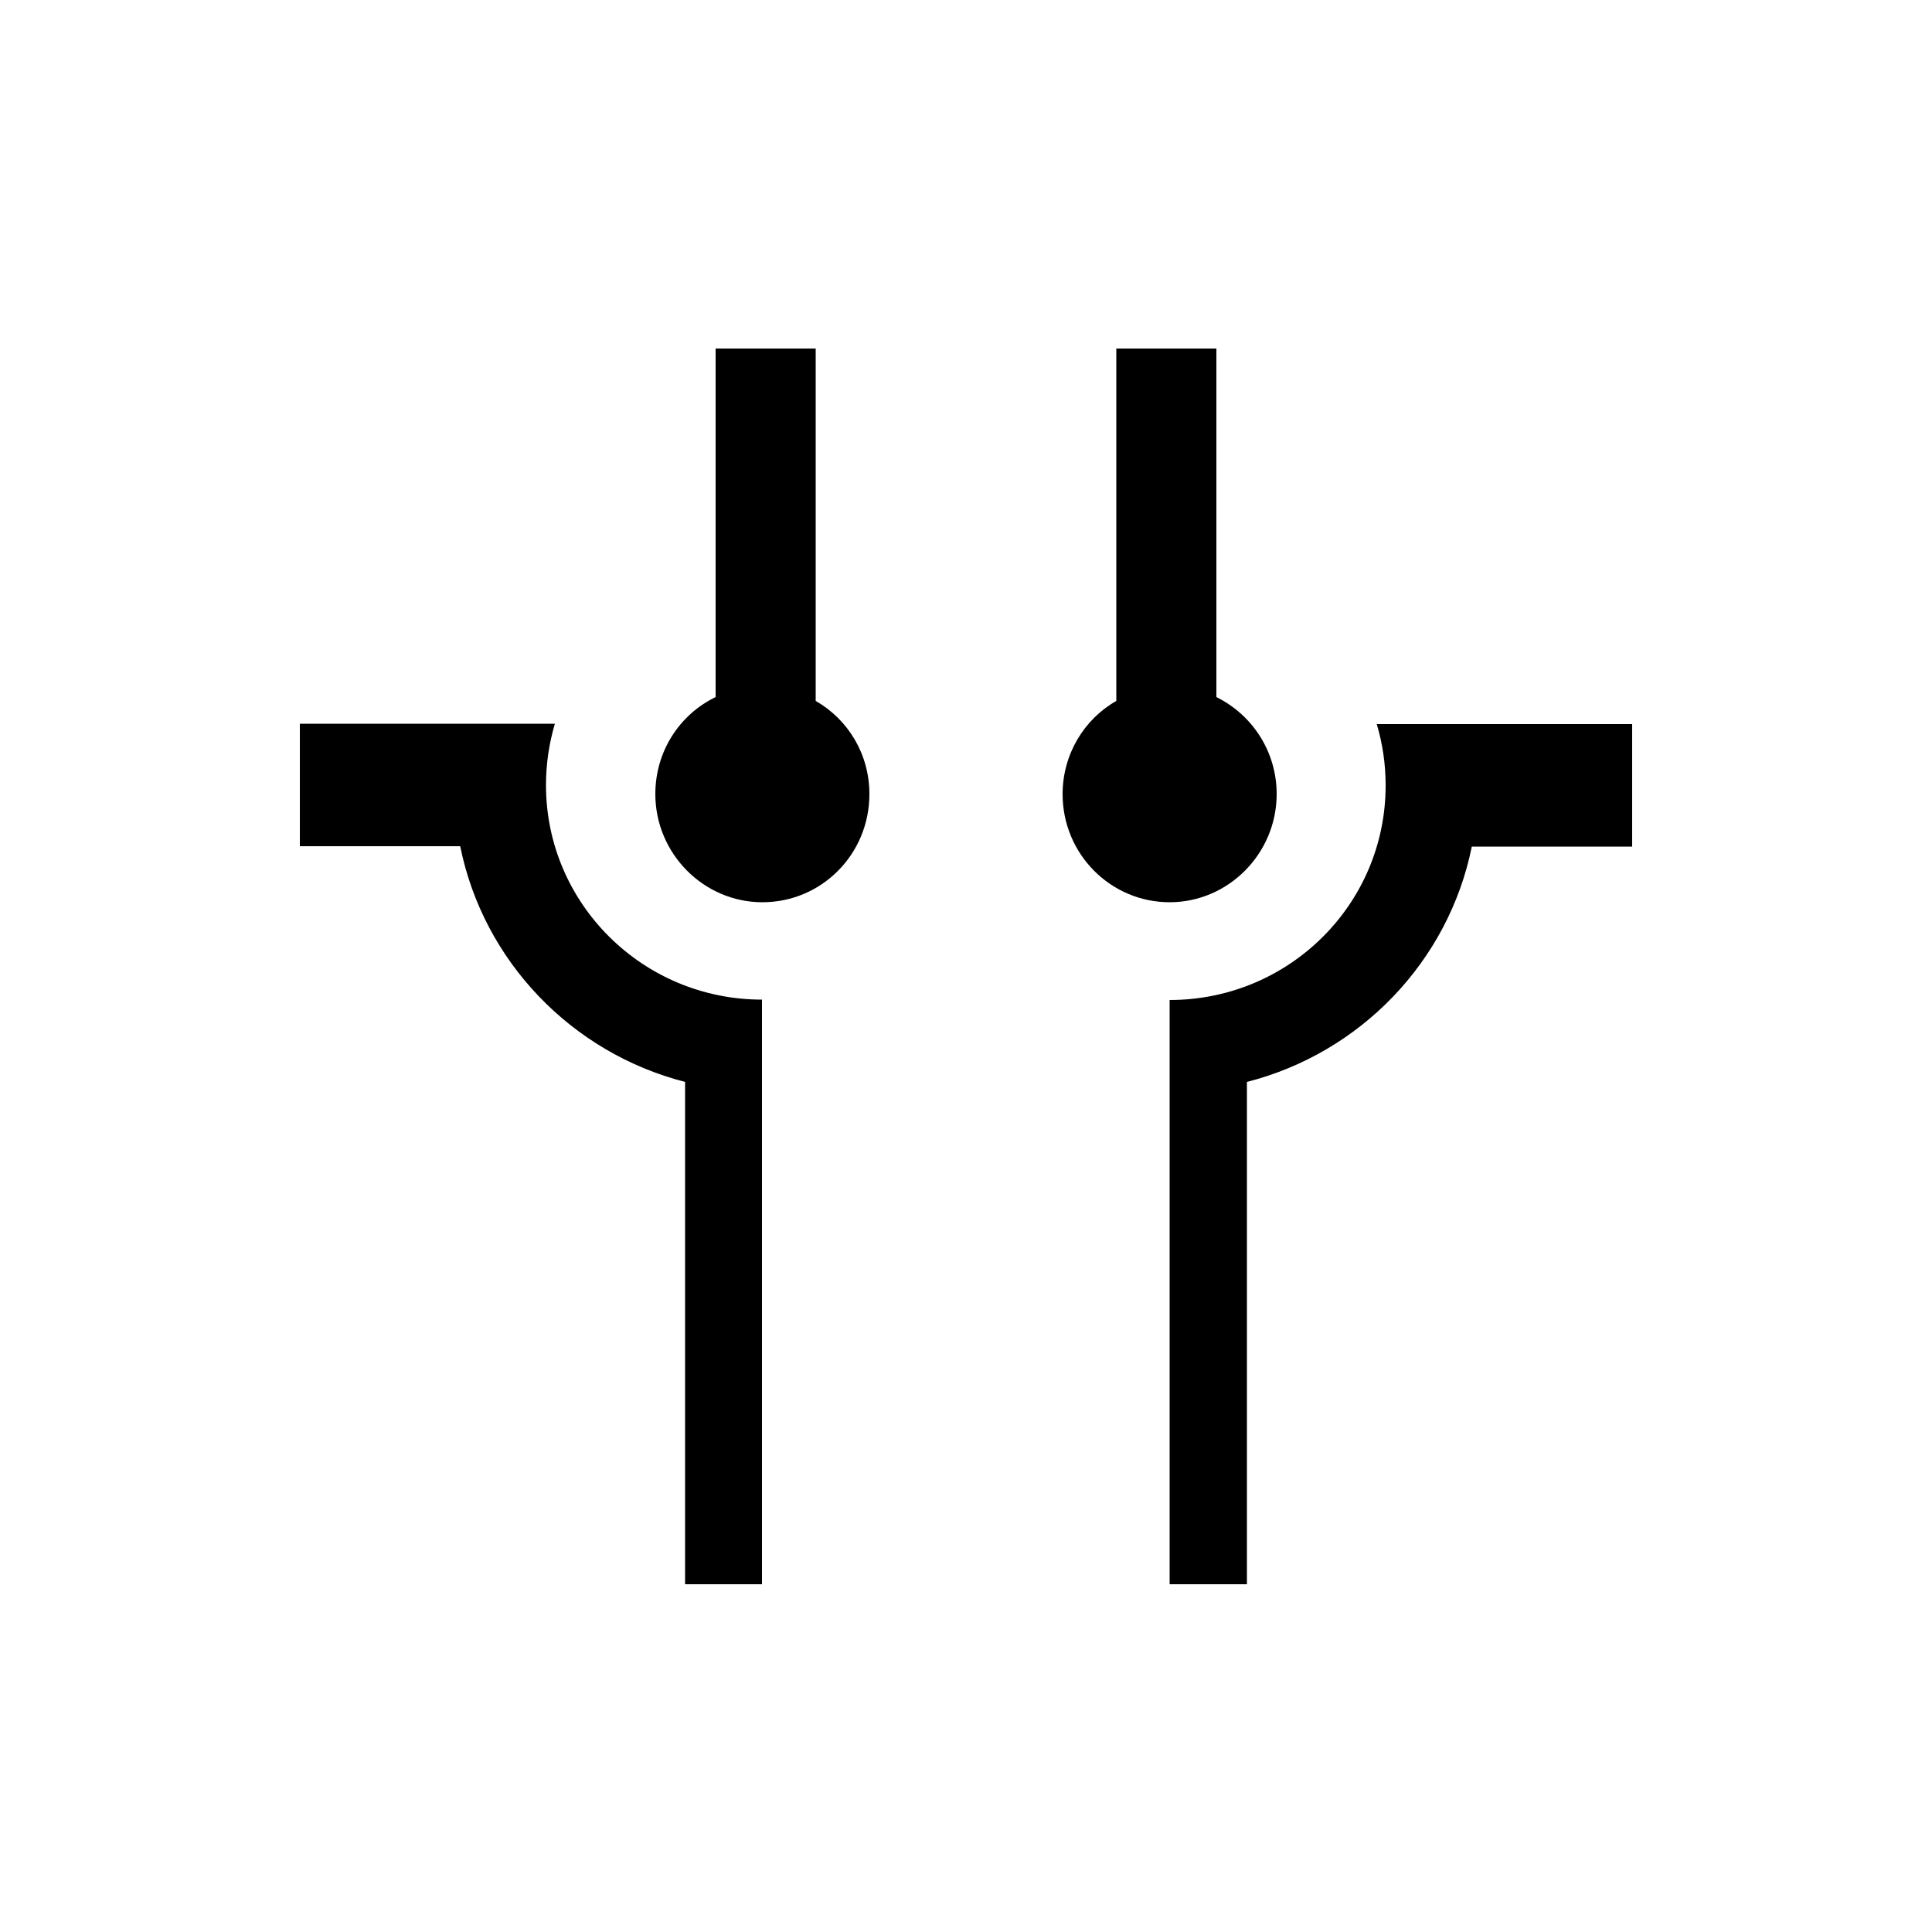
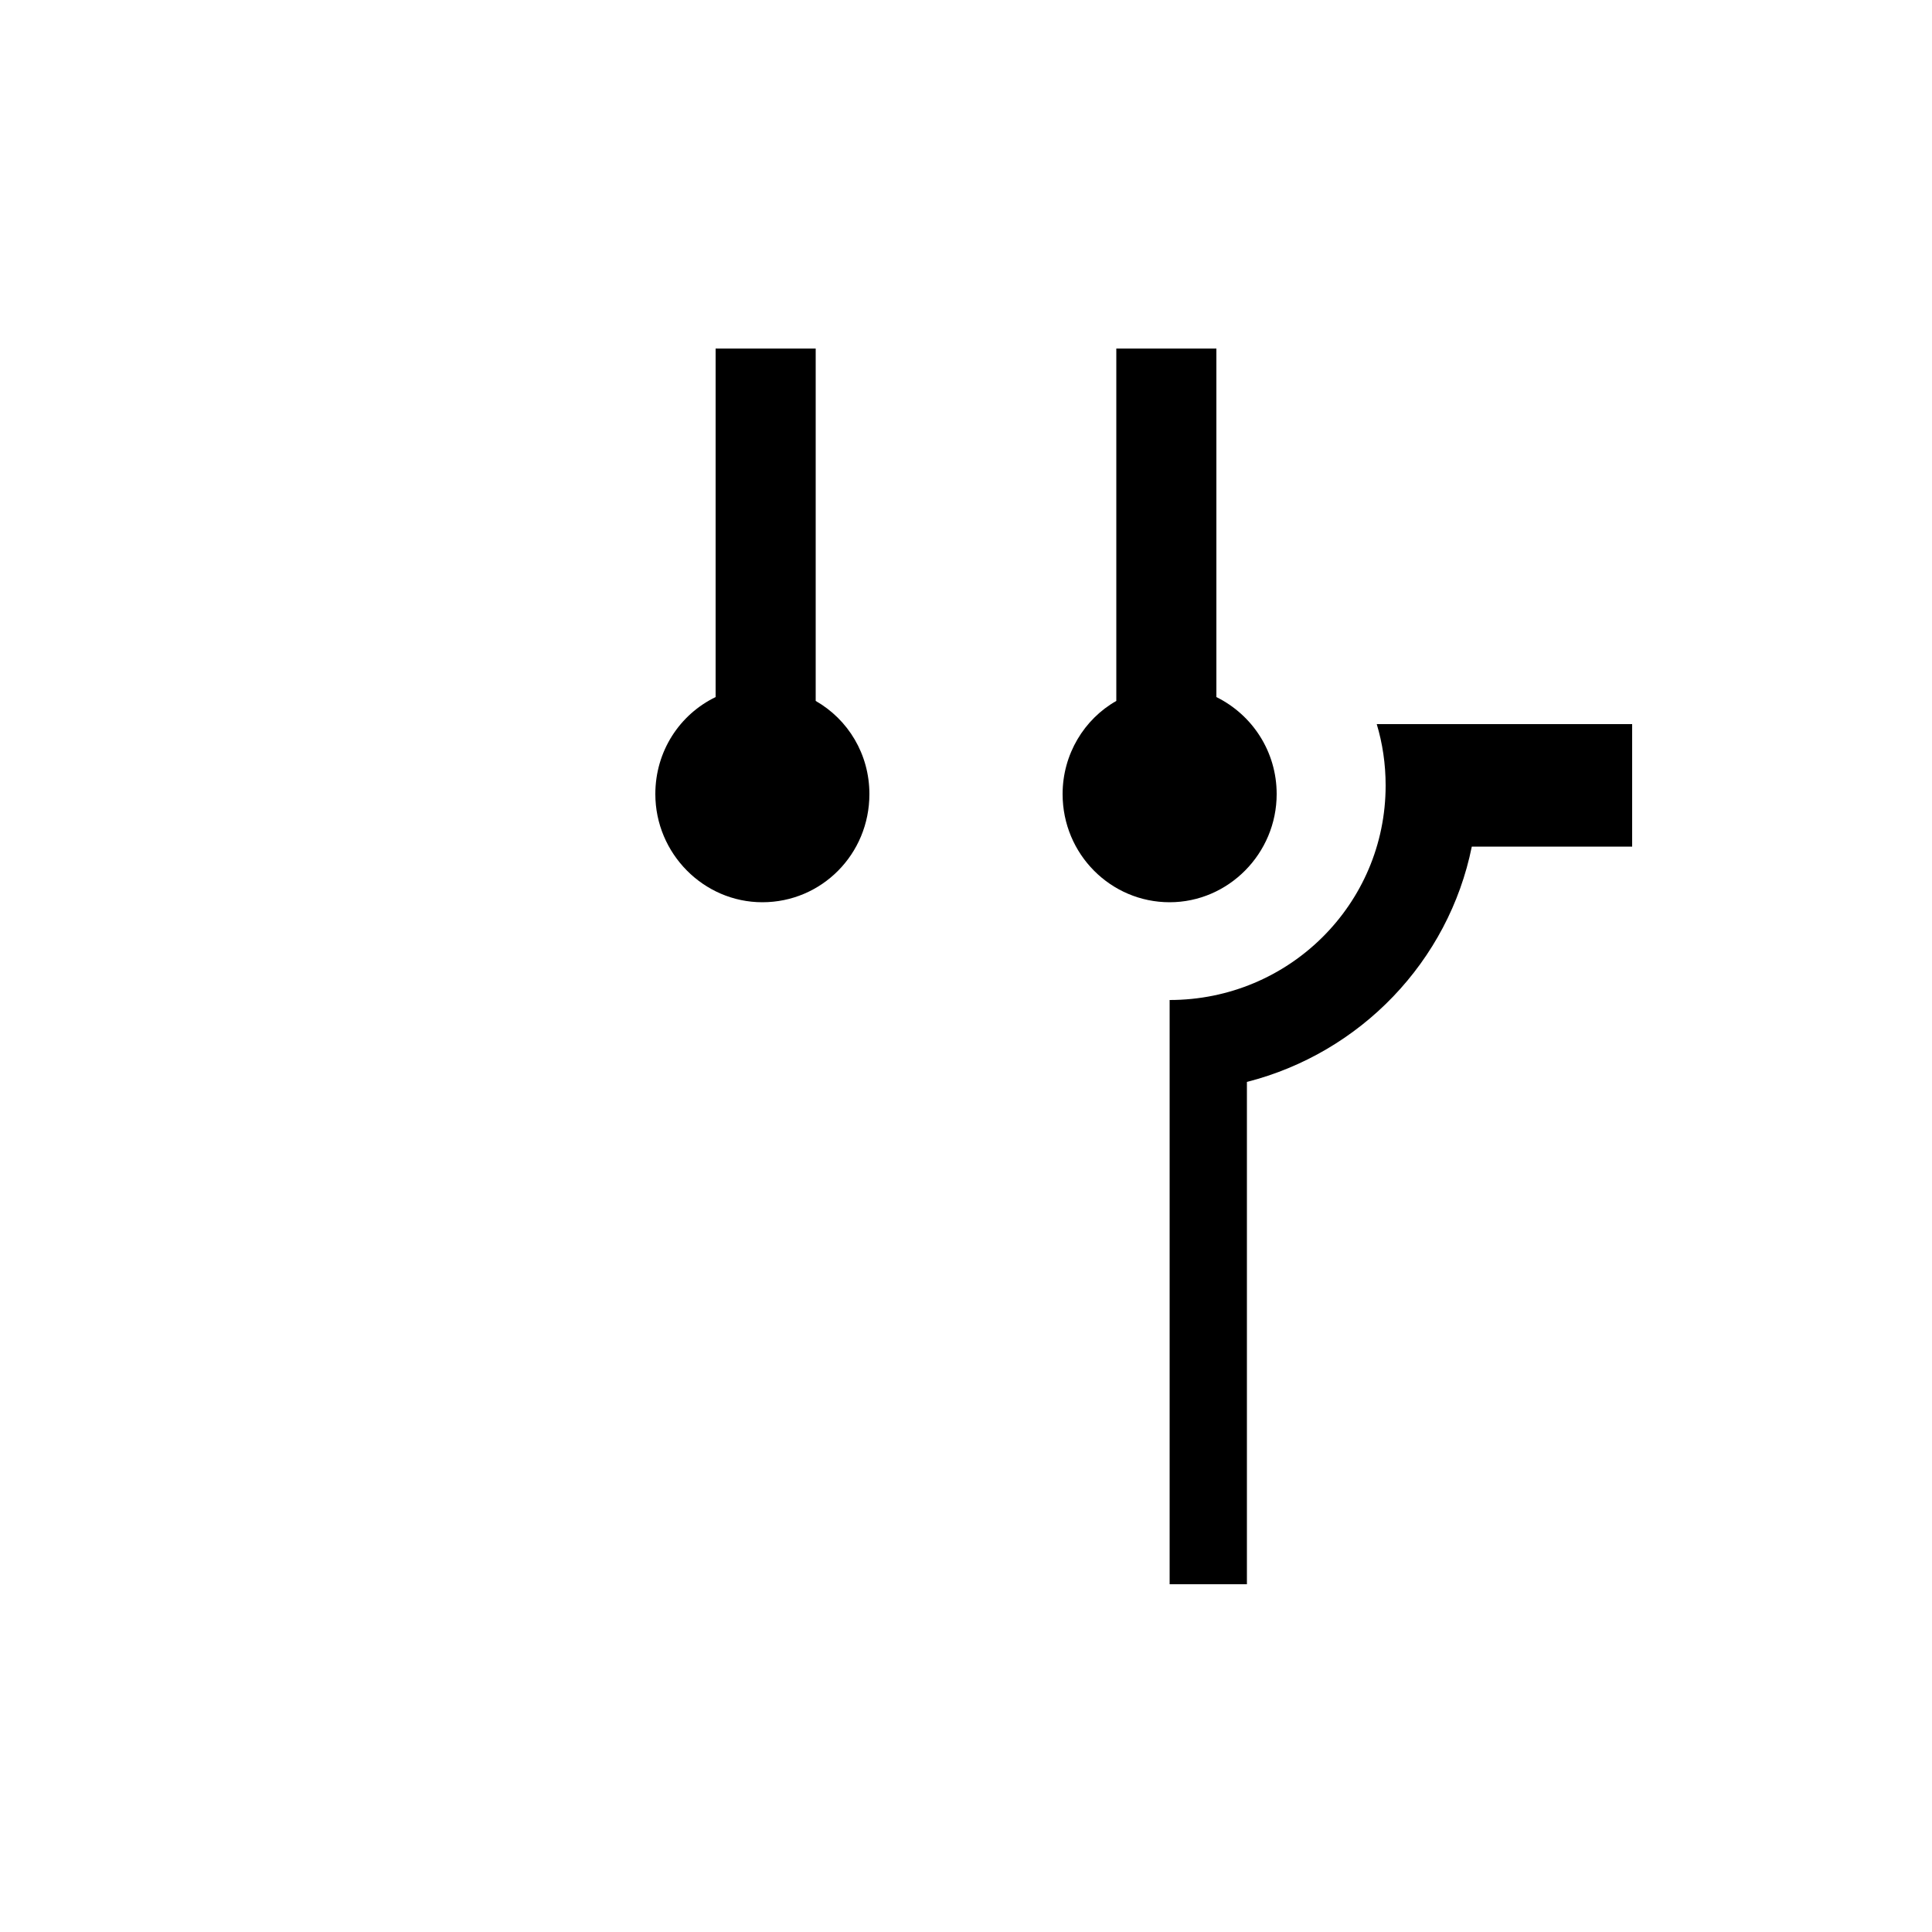
<svg xmlns="http://www.w3.org/2000/svg" version="1.1" id="图层_1" x="0px" y="0px" viewBox="0 0 500 500" style="enable-background:new 0 0 500 500;" xml:space="preserve">
  <path d="M185.2,90v90.4c-9.3,4.5-15.6,14-15.6,25.1c0,15.4,12.5,28,27.7,28c15.3,0,27.7-12.4,27.7-28c0-10.3-5.5-19.3-13.9-24.1  V90.2h-25.9V90z" />
  <path d="M314.8,90.2h-25.9v91.2c-8.3,4.7-13.9,13.8-13.9,24.1c0,15.6,12.5,28,27.7,28s27.7-12.6,27.7-28c0-11-6.3-20.5-15.6-25.1V90  V90.2z" />
  <path d="M322.7,410V280c29.4-7.5,52.2-31.2,58.2-60.9h41.5v-31.7h-41.5h-13h-11.6c1.5,5,2.3,10.3,2.3,15.9c0,30.7-25,55.5-55.9,55.5  V410H322.7z" />
-   <path d="M177.3,280v130h19.9V258.7c-30.9,0-55.9-24.9-55.9-55.5c0-5.5,0.8-10.8,2.3-15.9h-11.6h-13H77.6V219h41.5  C125.1,248.8,148,272.5,177.3,280z" />
</svg>